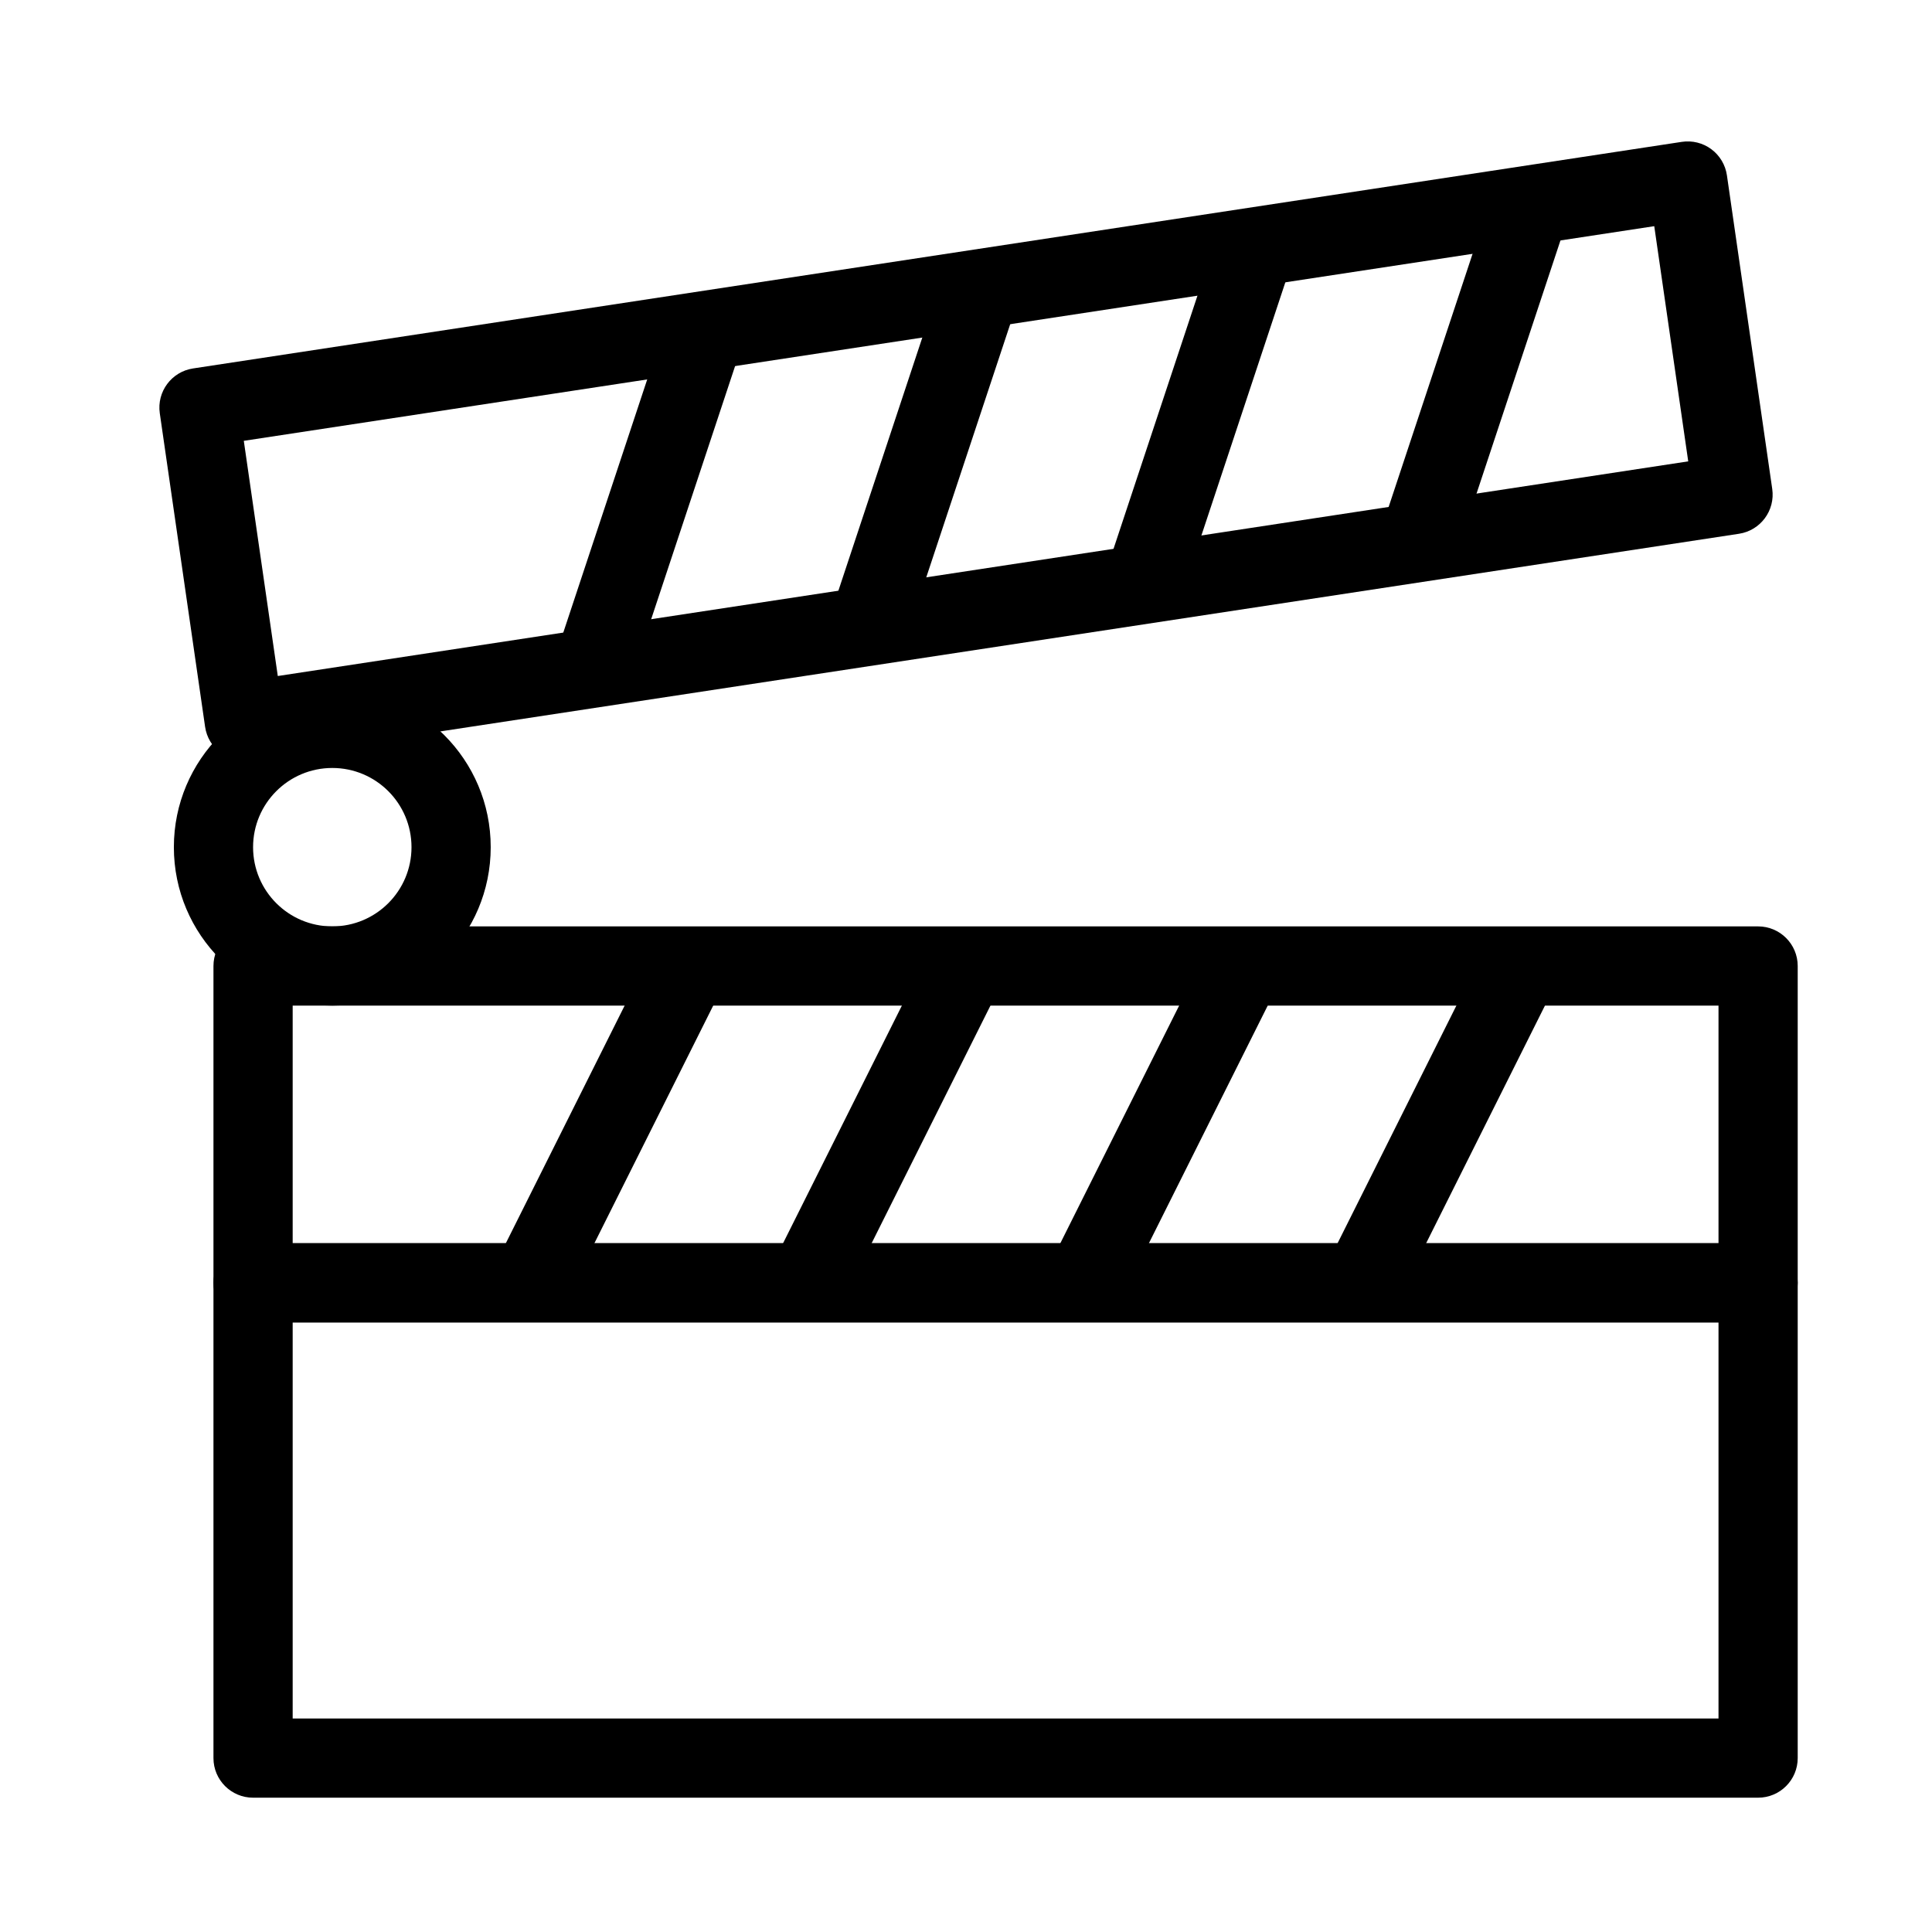
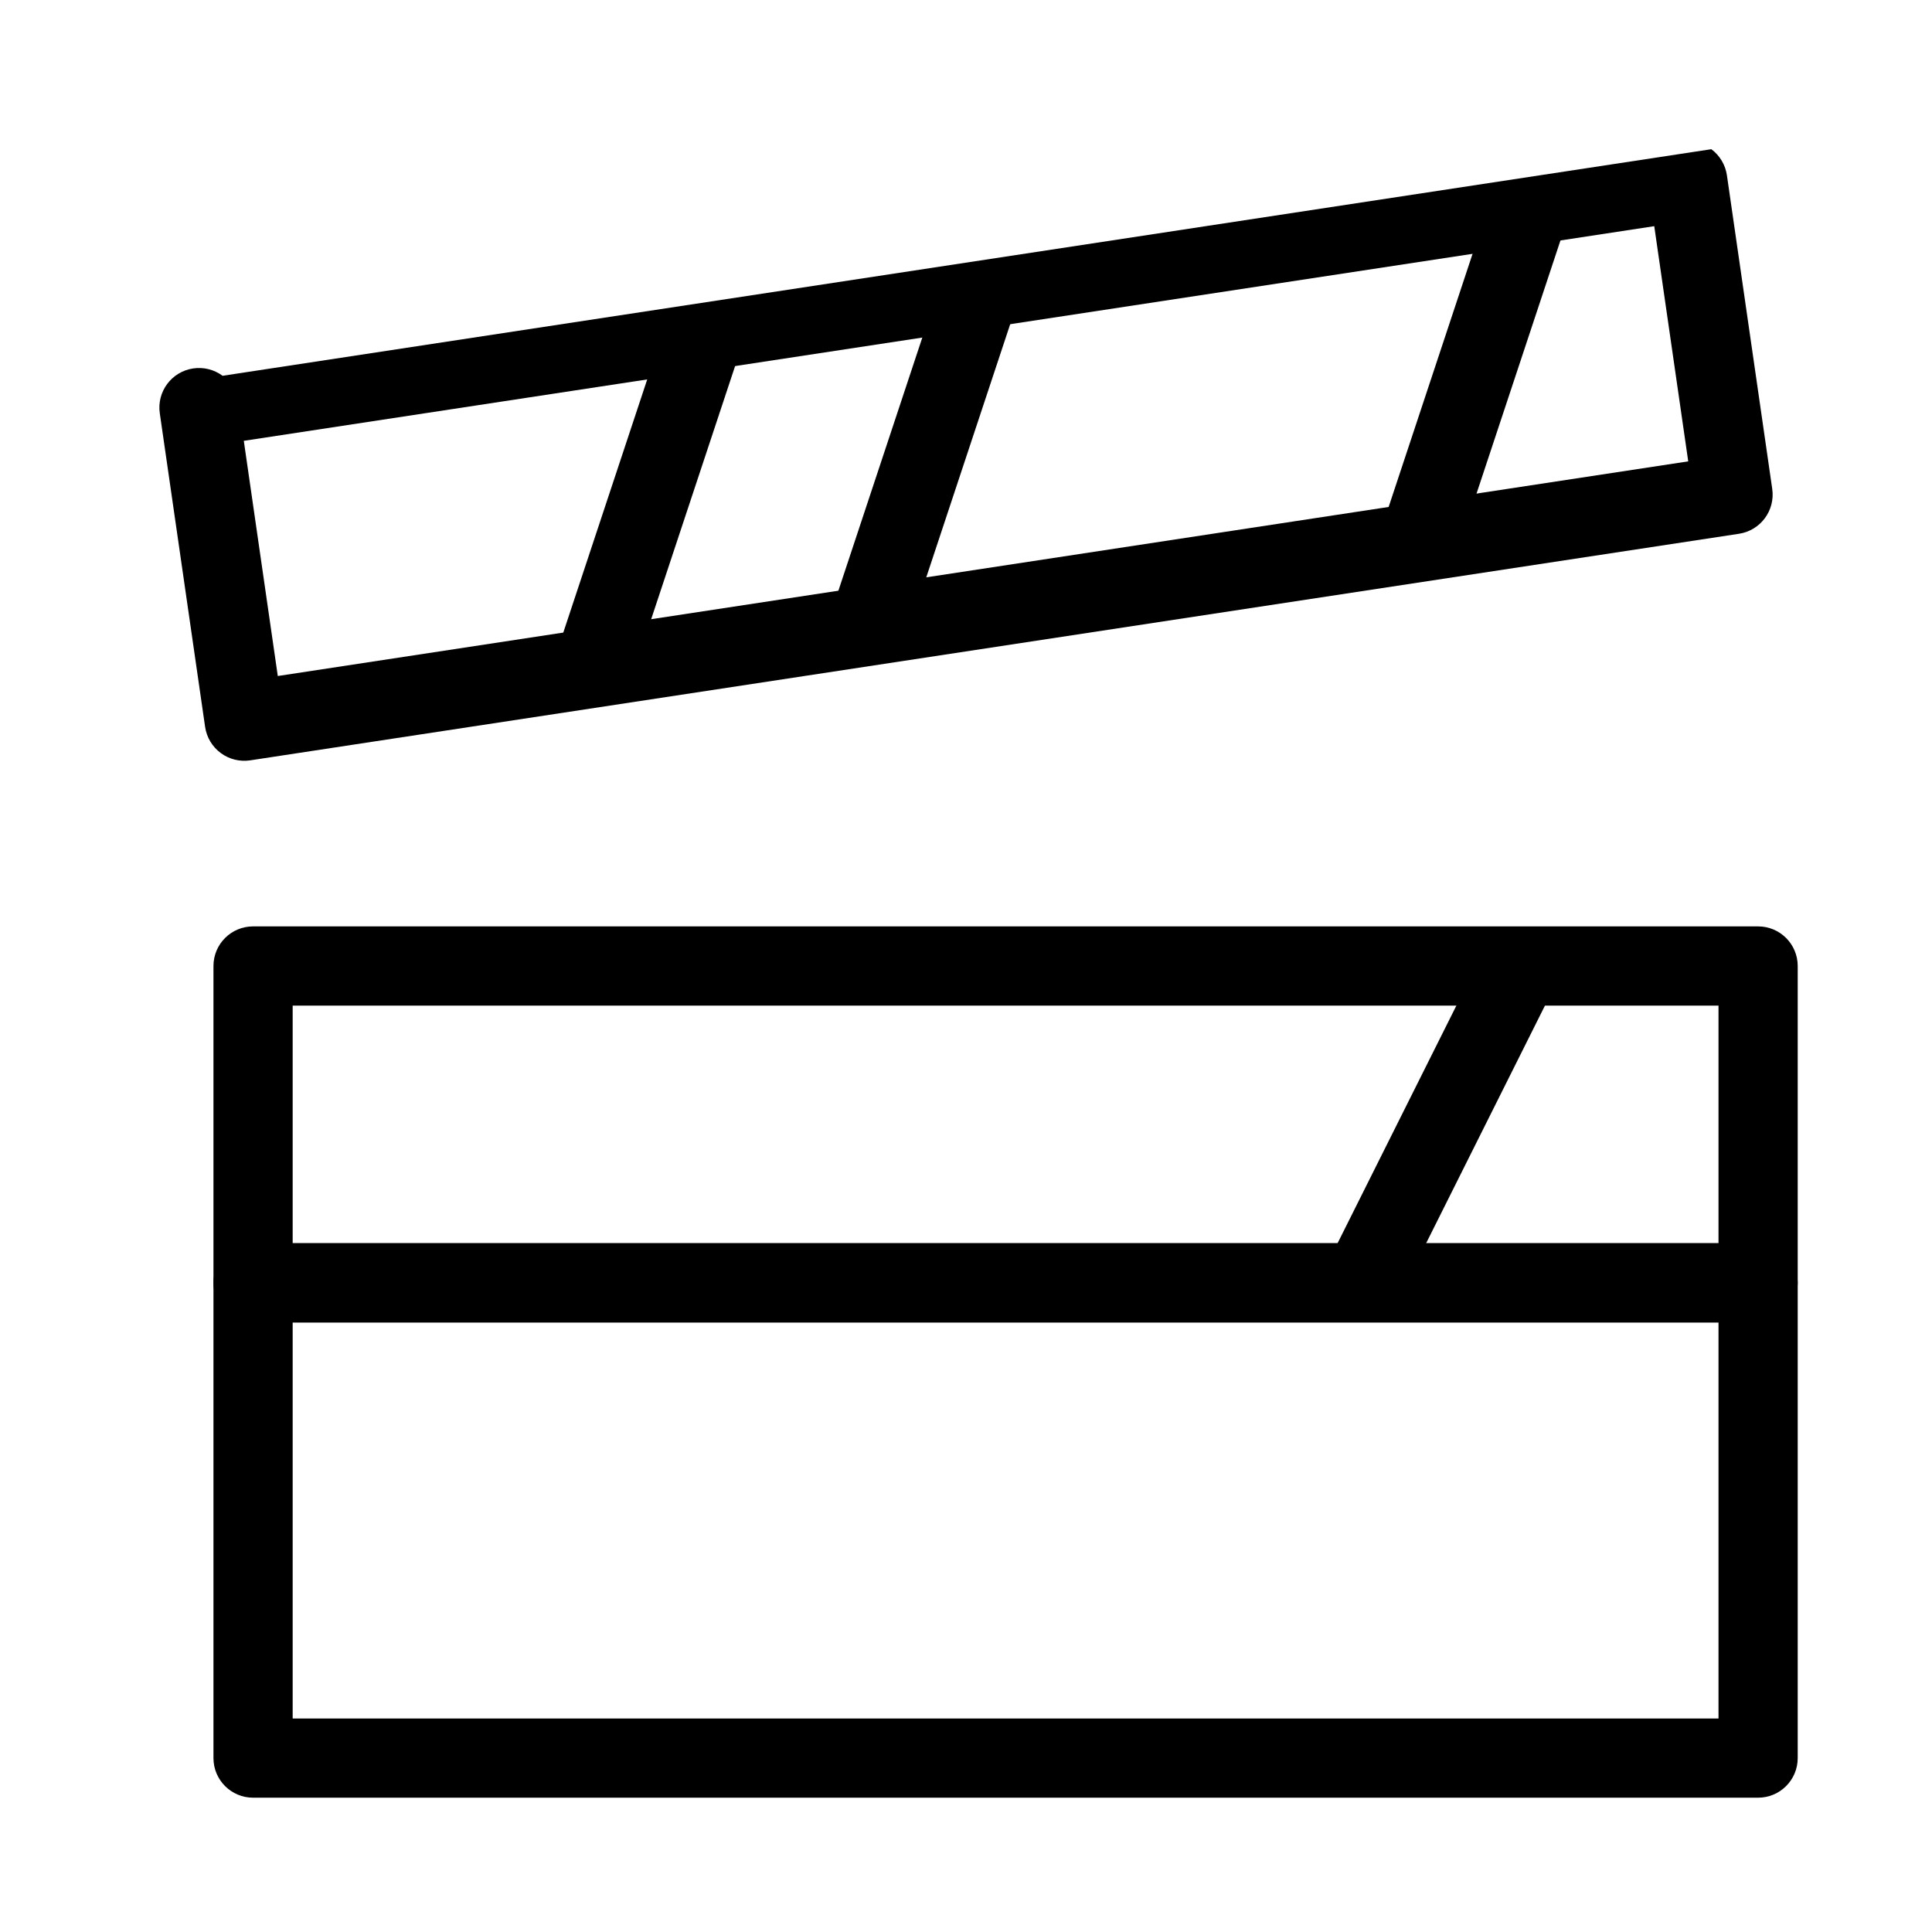
<svg xmlns="http://www.w3.org/2000/svg" fill="#000000" width="800px" height="800px" version="1.1" viewBox="144 144 512 512">
  <g fill-rule="evenodd">
    <path d="m200.57 400c0-5.797 4.699-10.496 10.496-10.496h398.85c5.797 0 10.496 4.699 10.496 10.496v83.965c0 5.797-4.699 10.496-10.496 10.496h-398.85c-5.797 0-10.496-4.699-10.496-10.496zm20.992 10.496v62.977h377.86v-62.977z" />
    <path d="m200.57 483.96c0-5.793 4.699-10.492 10.496-10.492h398.85c5.797 0 10.496 4.699 10.496 10.492v125.95c0 5.797-4.699 10.496-10.496 10.496h-398.85c-5.797 0-10.496-4.699-10.496-10.496zm20.992 10.496v104.96h377.86v-104.96z" />
    <path d="m495.57 479.27 41.984-83.969 18.777 9.387-41.984 83.969z" />
-     <path d="m422.1 479.27 41.984-83.969 18.777 9.387-41.984 83.969z" />
-     <path d="m348.62 479.27 41.984-83.969 18.777 9.387-41.984 83.969z" />
-     <path d="m275.15 479.27 41.984-83.969 18.777 9.387-41.984 83.969z" />
-     <path d="m597.52 183.54c2.246 1.668 3.734 4.164 4.133 6.93l12.008 83.105c0.828 5.707-3.106 11.012-8.809 11.879l-394.53 60.043c-2.766 0.422-5.586-0.277-7.832-1.945-2.246-1.664-3.734-4.16-4.137-6.93l-12.008-83.105c-0.824-5.707 3.109-11.008 8.809-11.875l394.54-60.047c2.766-0.422 5.582 0.281 7.832 1.945zm-388.91 77.285 9.008 62.328 373.78-56.887-9.004-62.328z" />
+     <path d="m597.52 183.54c2.246 1.668 3.734 4.164 4.133 6.93l12.008 83.105c0.828 5.707-3.106 11.012-8.809 11.879l-394.53 60.043c-2.766 0.422-5.586-0.277-7.832-1.945-2.246-1.664-3.734-4.16-4.137-6.93l-12.008-83.105c-0.824-5.707 3.109-11.008 8.809-11.875c2.766-0.422 5.582 0.281 7.832 1.945zm-388.91 77.285 9.008 62.328 373.78-56.887-9.004-62.328z" />
    <path d="m510.2 283.79 29.543-89.109 19.926 6.606-29.543 89.109z" />
-     <path d="m437.49 294.29 29.543-89.109 19.926 6.606-29.543 89.109z" />
    <path d="m364.77 304.8 29.543-89.109 19.926 6.606-29.543 89.109z" />
    <path d="m292.06 315.31 29.543-89.109 19.926 6.606-29.543 89.109z" />
-     <path d="m232.06 347.52c-11.594 0-20.992 9.398-20.992 20.992s9.398 20.992 20.992 20.992 20.992-9.398 20.992-20.992-9.398-20.992-20.992-20.992zm-41.984 20.992c0-23.188 18.797-41.984 41.984-41.984s41.984 18.797 41.984 41.984-18.797 41.984-41.984 41.984-41.984-18.797-41.984-41.984z" />
  </g>
</svg>